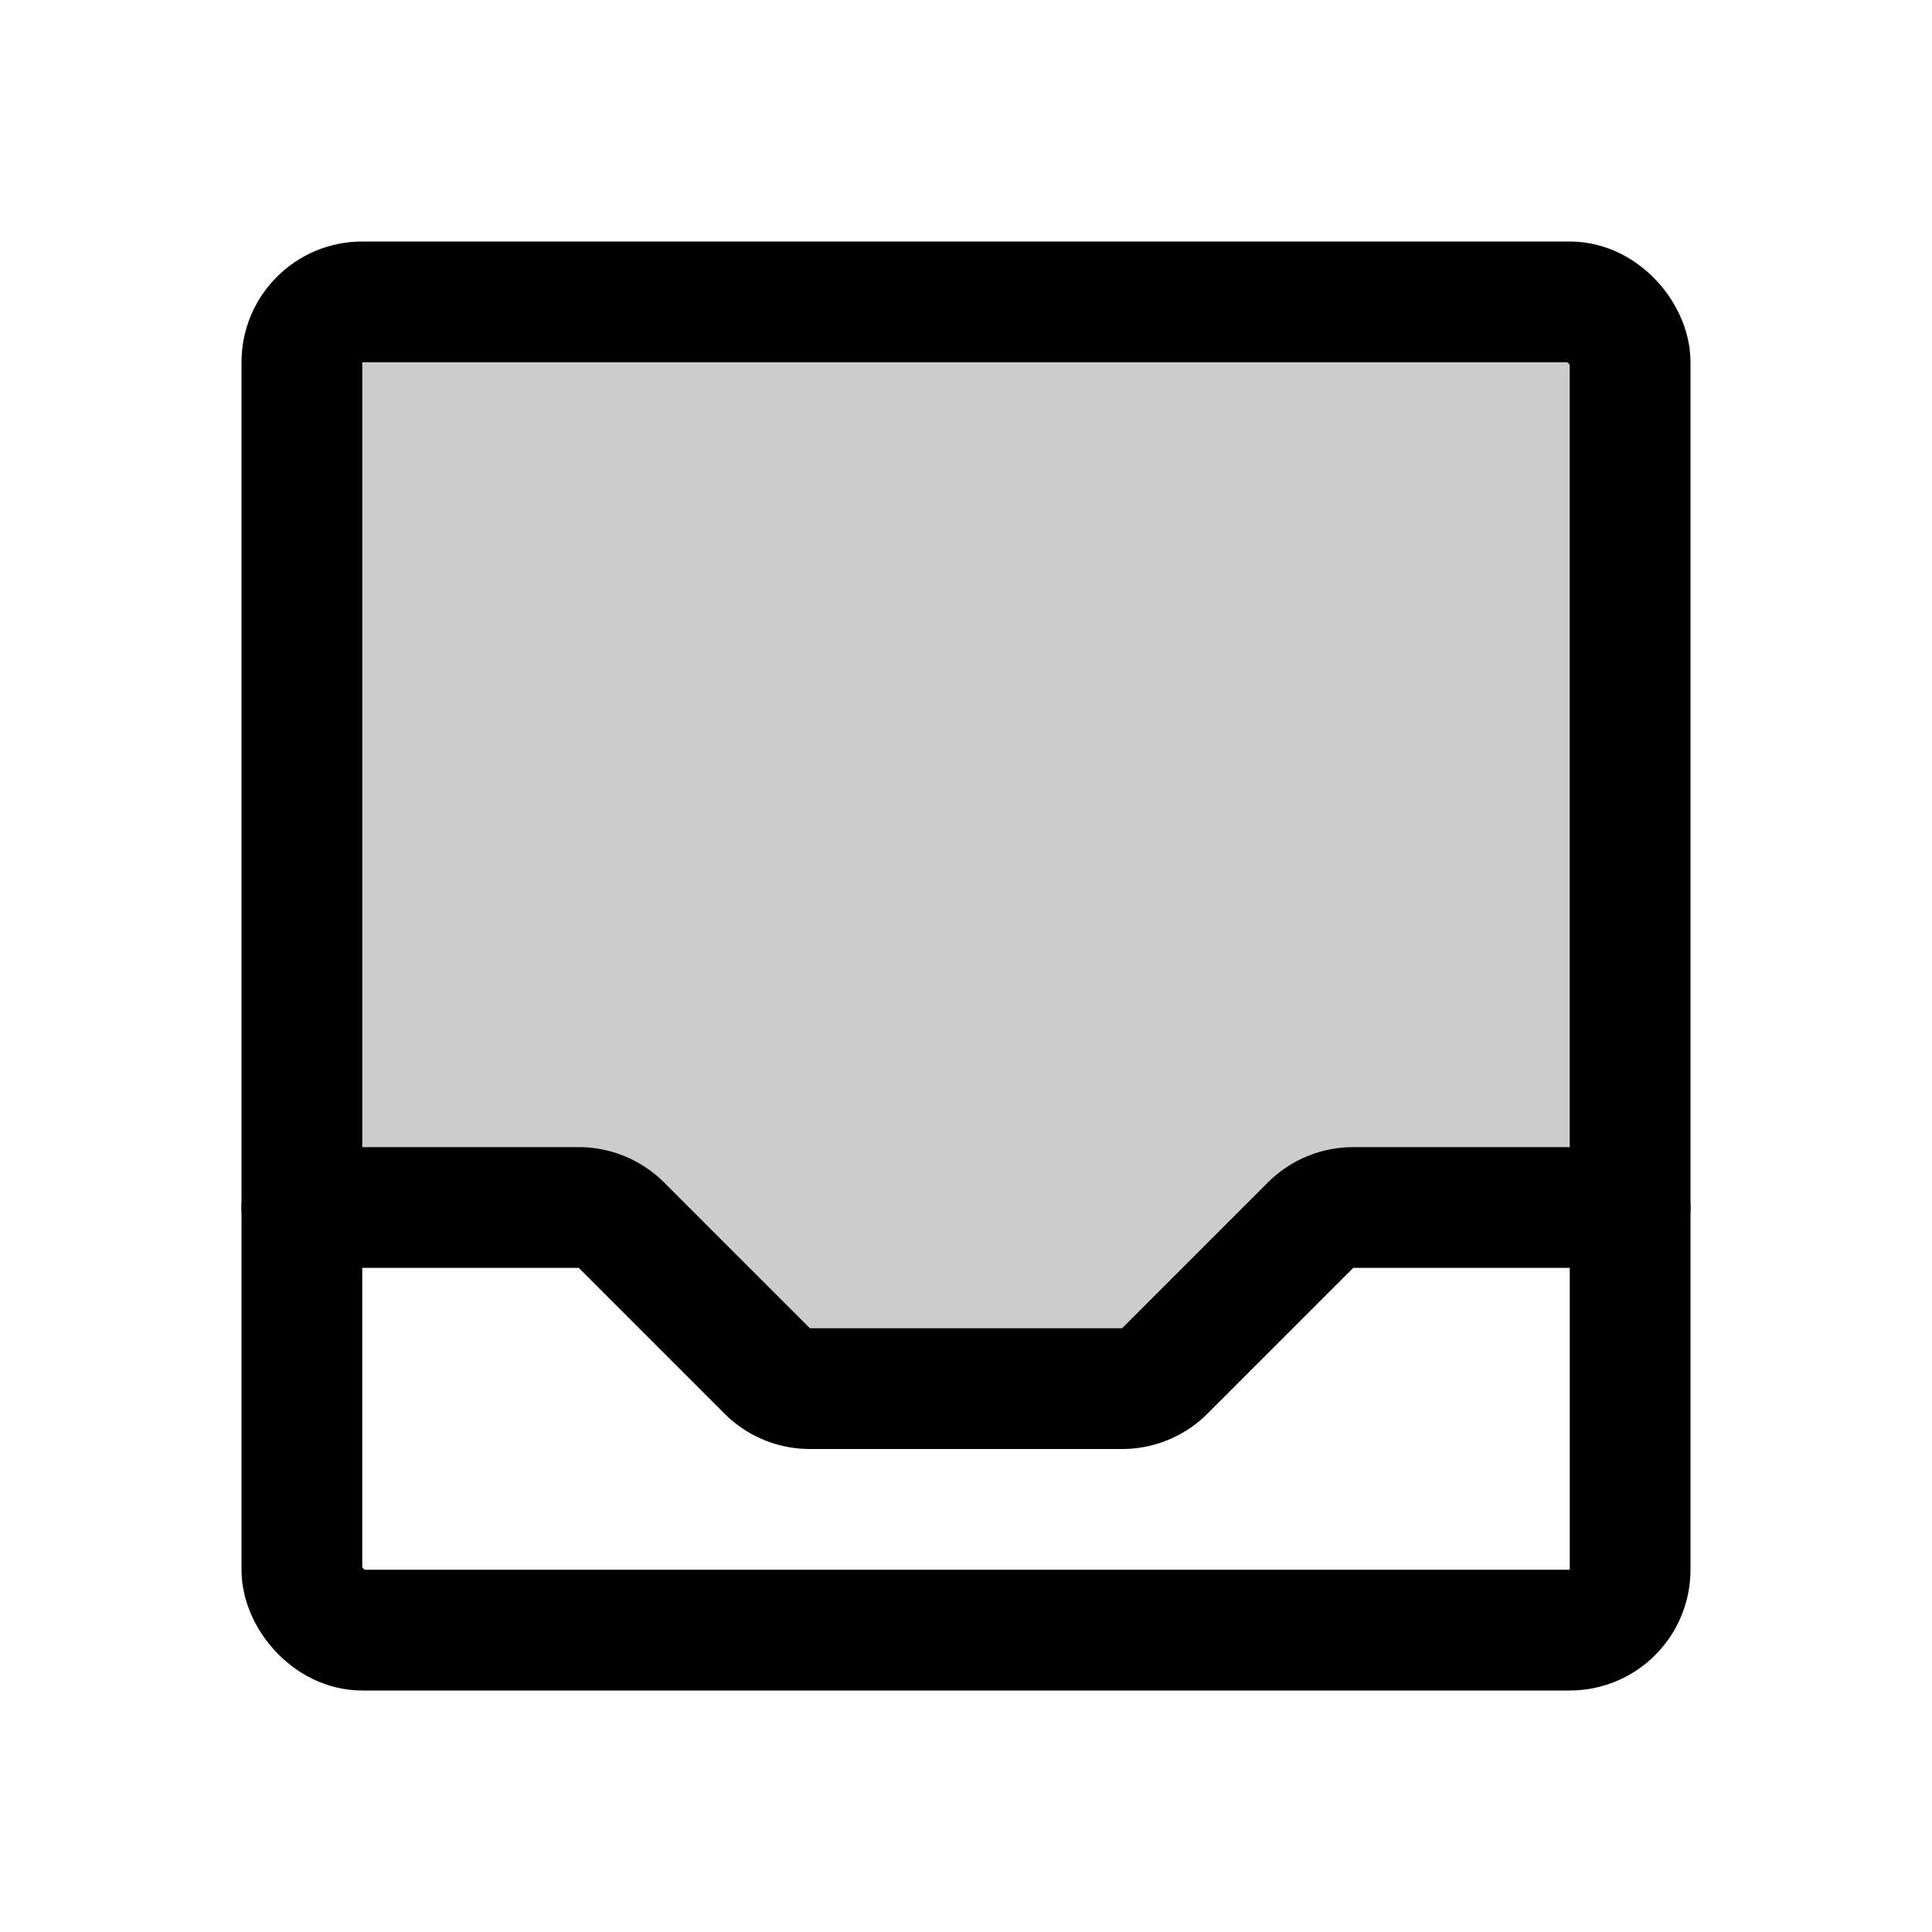
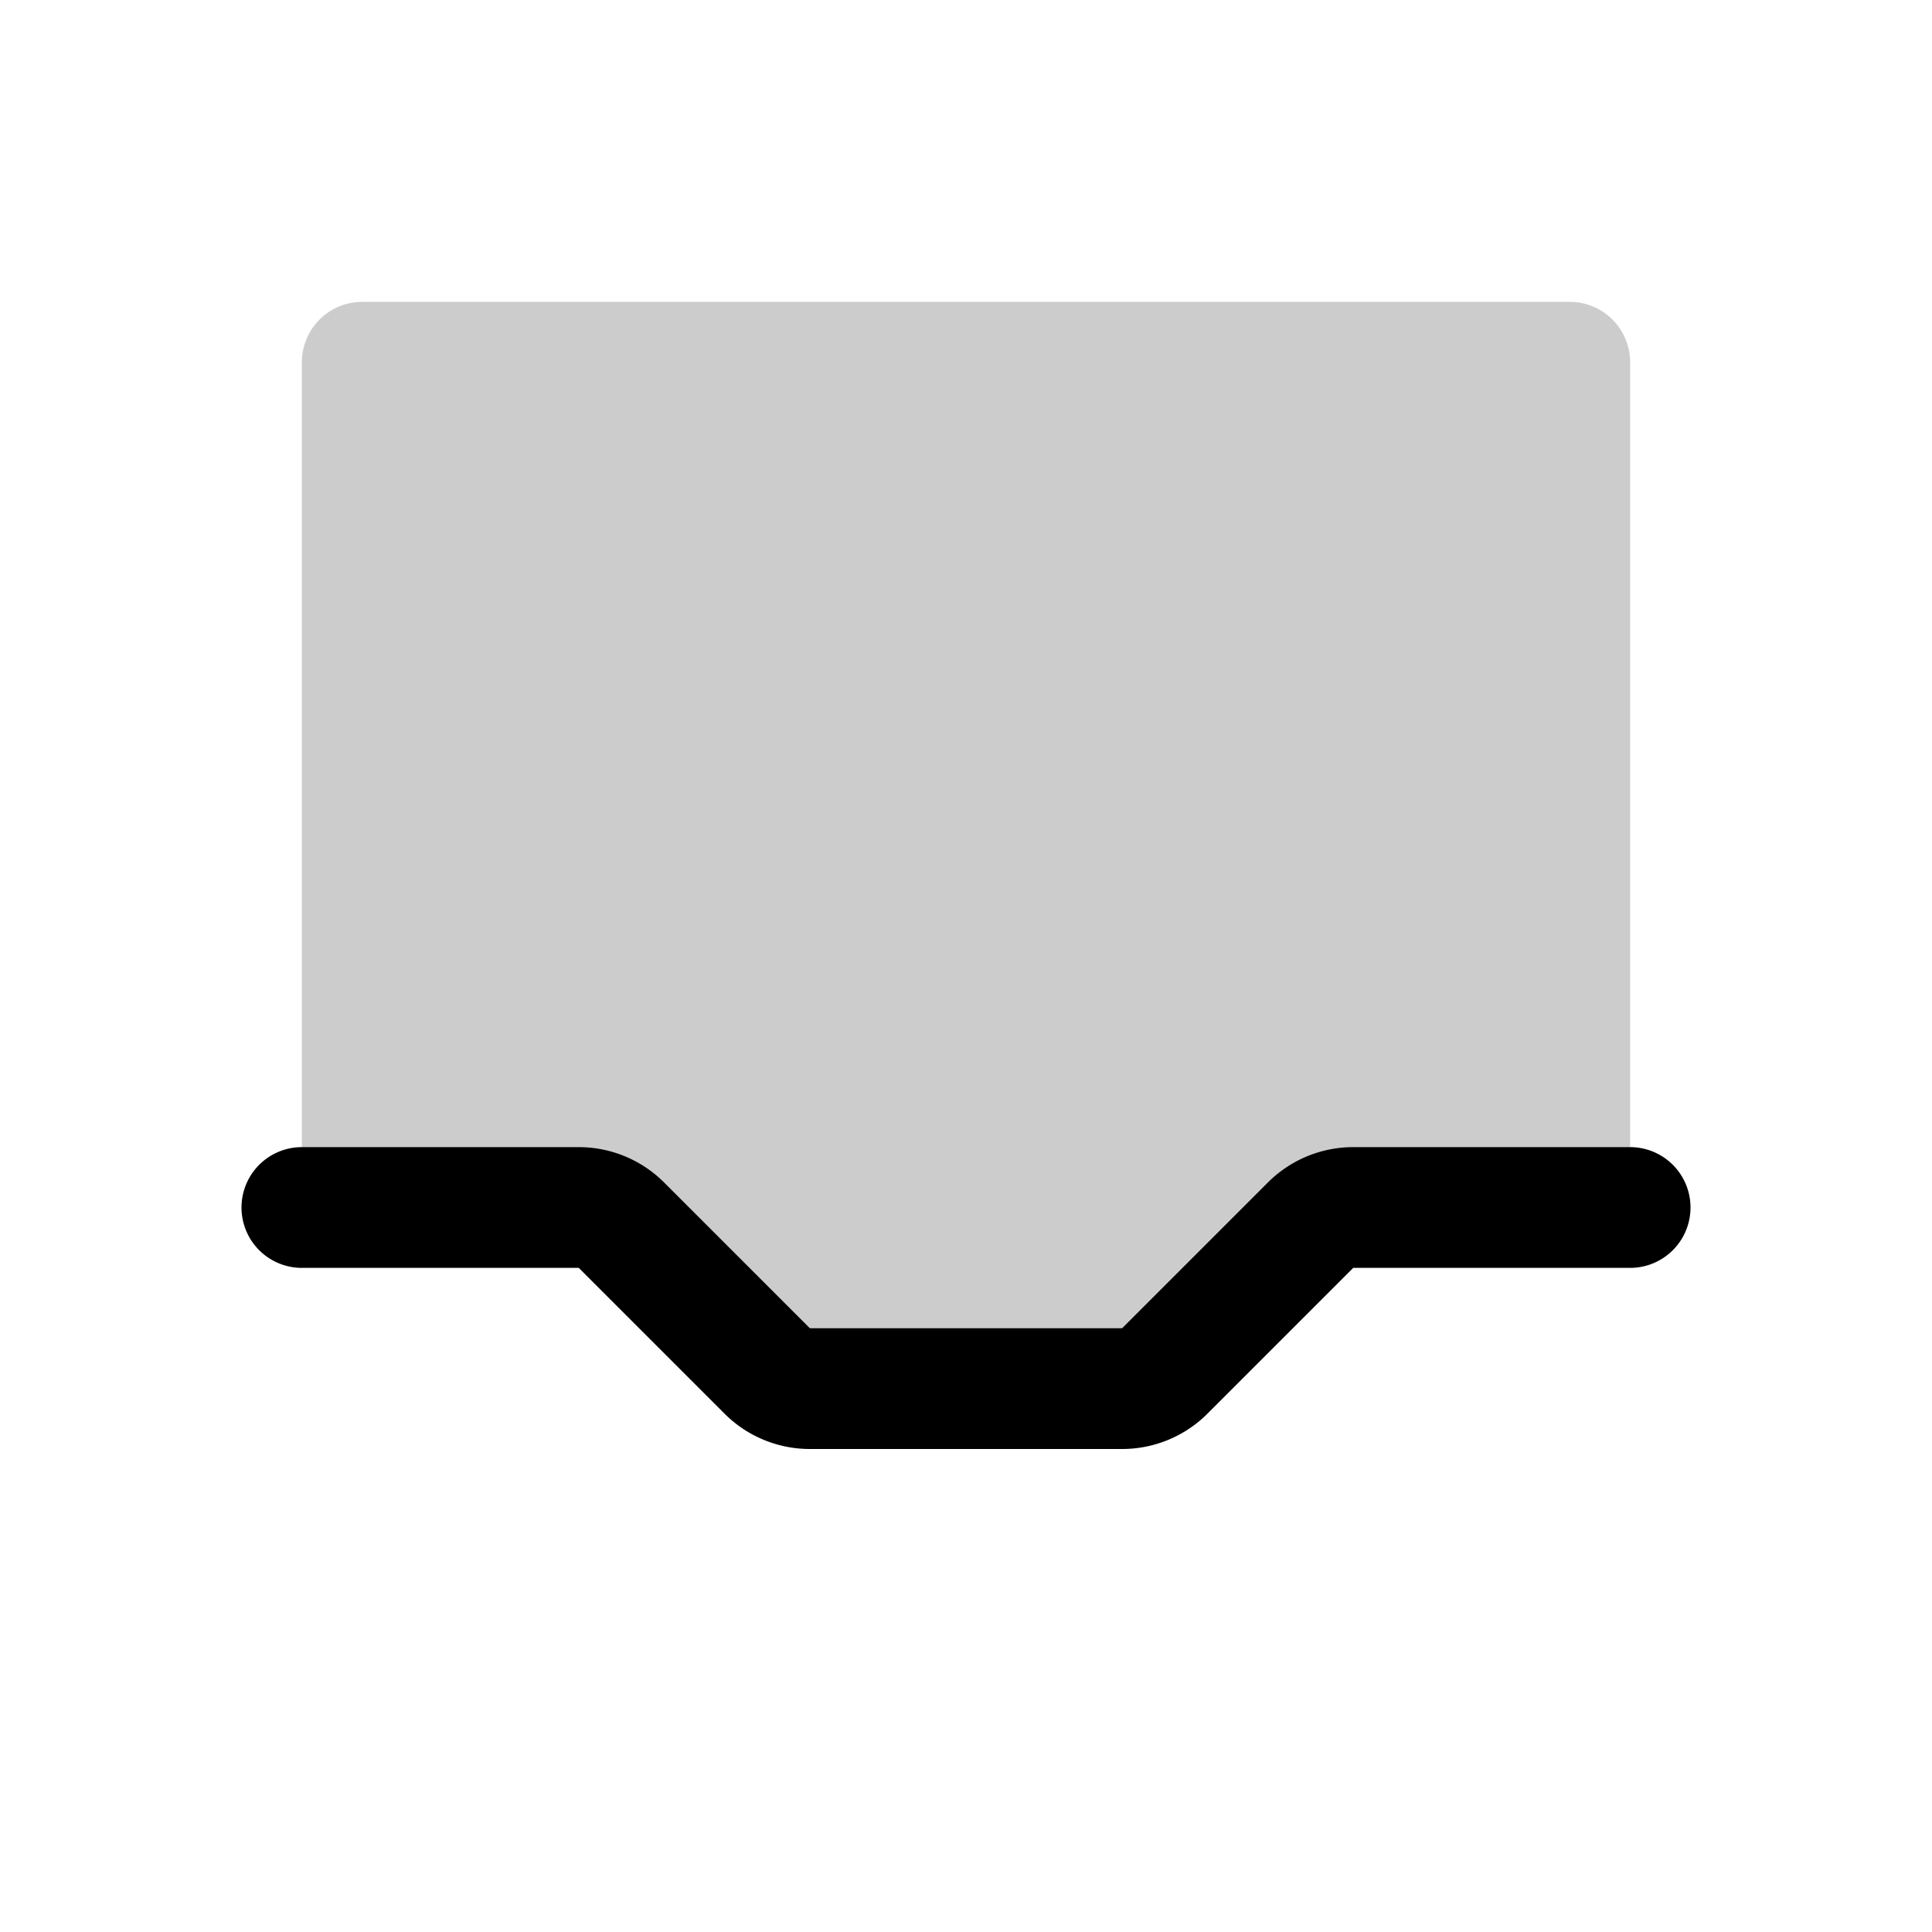
<svg xmlns="http://www.w3.org/2000/svg" viewBox="0 0 256 256">
-   <rect width="256" height="256" fill="none" />
-   <path d="M76.68,160a8,8,0,0,1,5.66,2.34l19.31,19.32a8,8,0,0,0,5.66,2.34h41.37a8,8,0,0,0,5.66-2.34l19.31-19.32a8,8,0,0,1,5.66-2.34H216V48a8,8,0,0,0-8-8H48a8,8,0,0,0-8,8V160Z" opacity="0.2" />
-   <rect x="40" y="40" width="176" height="176" rx="8" fill="none" stroke="currentColor" stroke-linecap="round" stroke-linejoin="round" stroke-width="16" />
+   <path d="M76.68,160a8,8,0,0,1,5.66,2.34l19.31,19.32a8,8,0,0,0,5.66,2.34h41.37a8,8,0,0,0,5.66-2.34l19.31-19.32a8,8,0,0,1,5.66-2.34H216V48a8,8,0,0,0-8-8H48a8,8,0,0,0-8,8V160" opacity="0.2" />
  <path d="M40,160H76.69a8,8,0,0,1,5.65,2.34l19.32,19.32a8,8,0,0,0,5.65,2.34h41.38a8,8,0,0,0,5.65-2.34l19.32-19.32a8,8,0,0,1,5.65-2.34H216" fill="none" stroke="currentColor" stroke-linecap="round" stroke-linejoin="round" stroke-width="16" />
</svg>